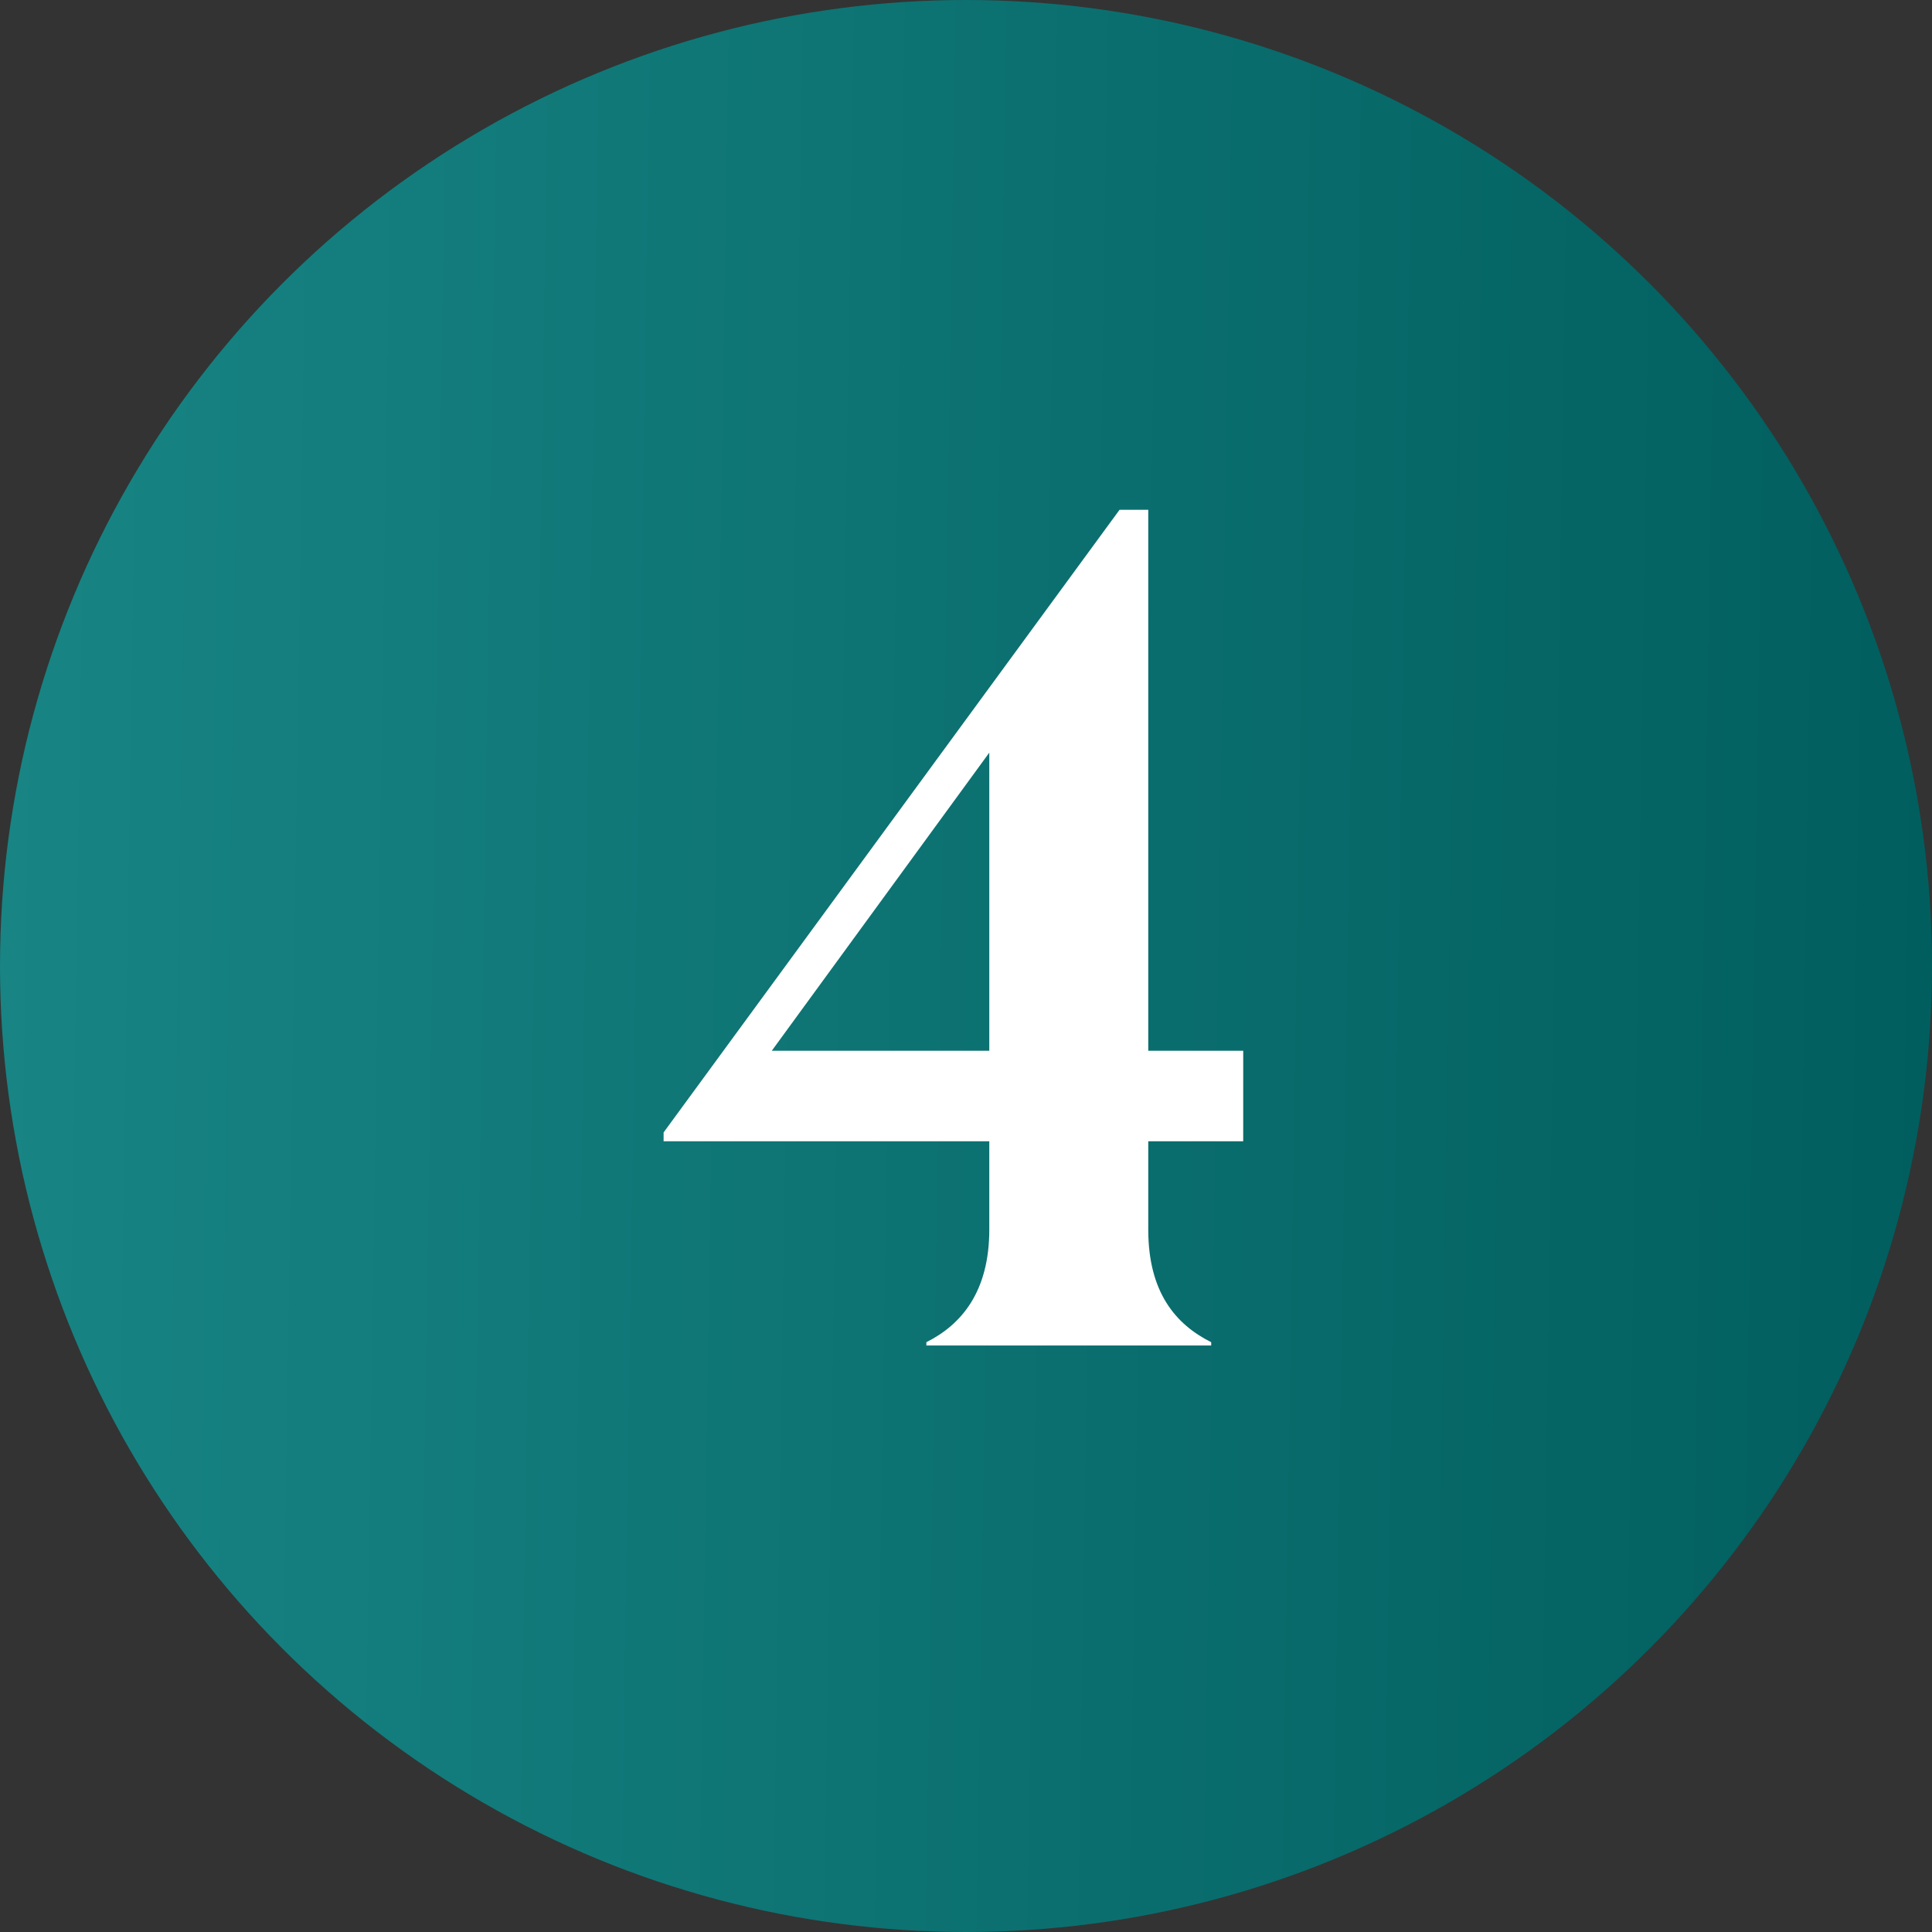
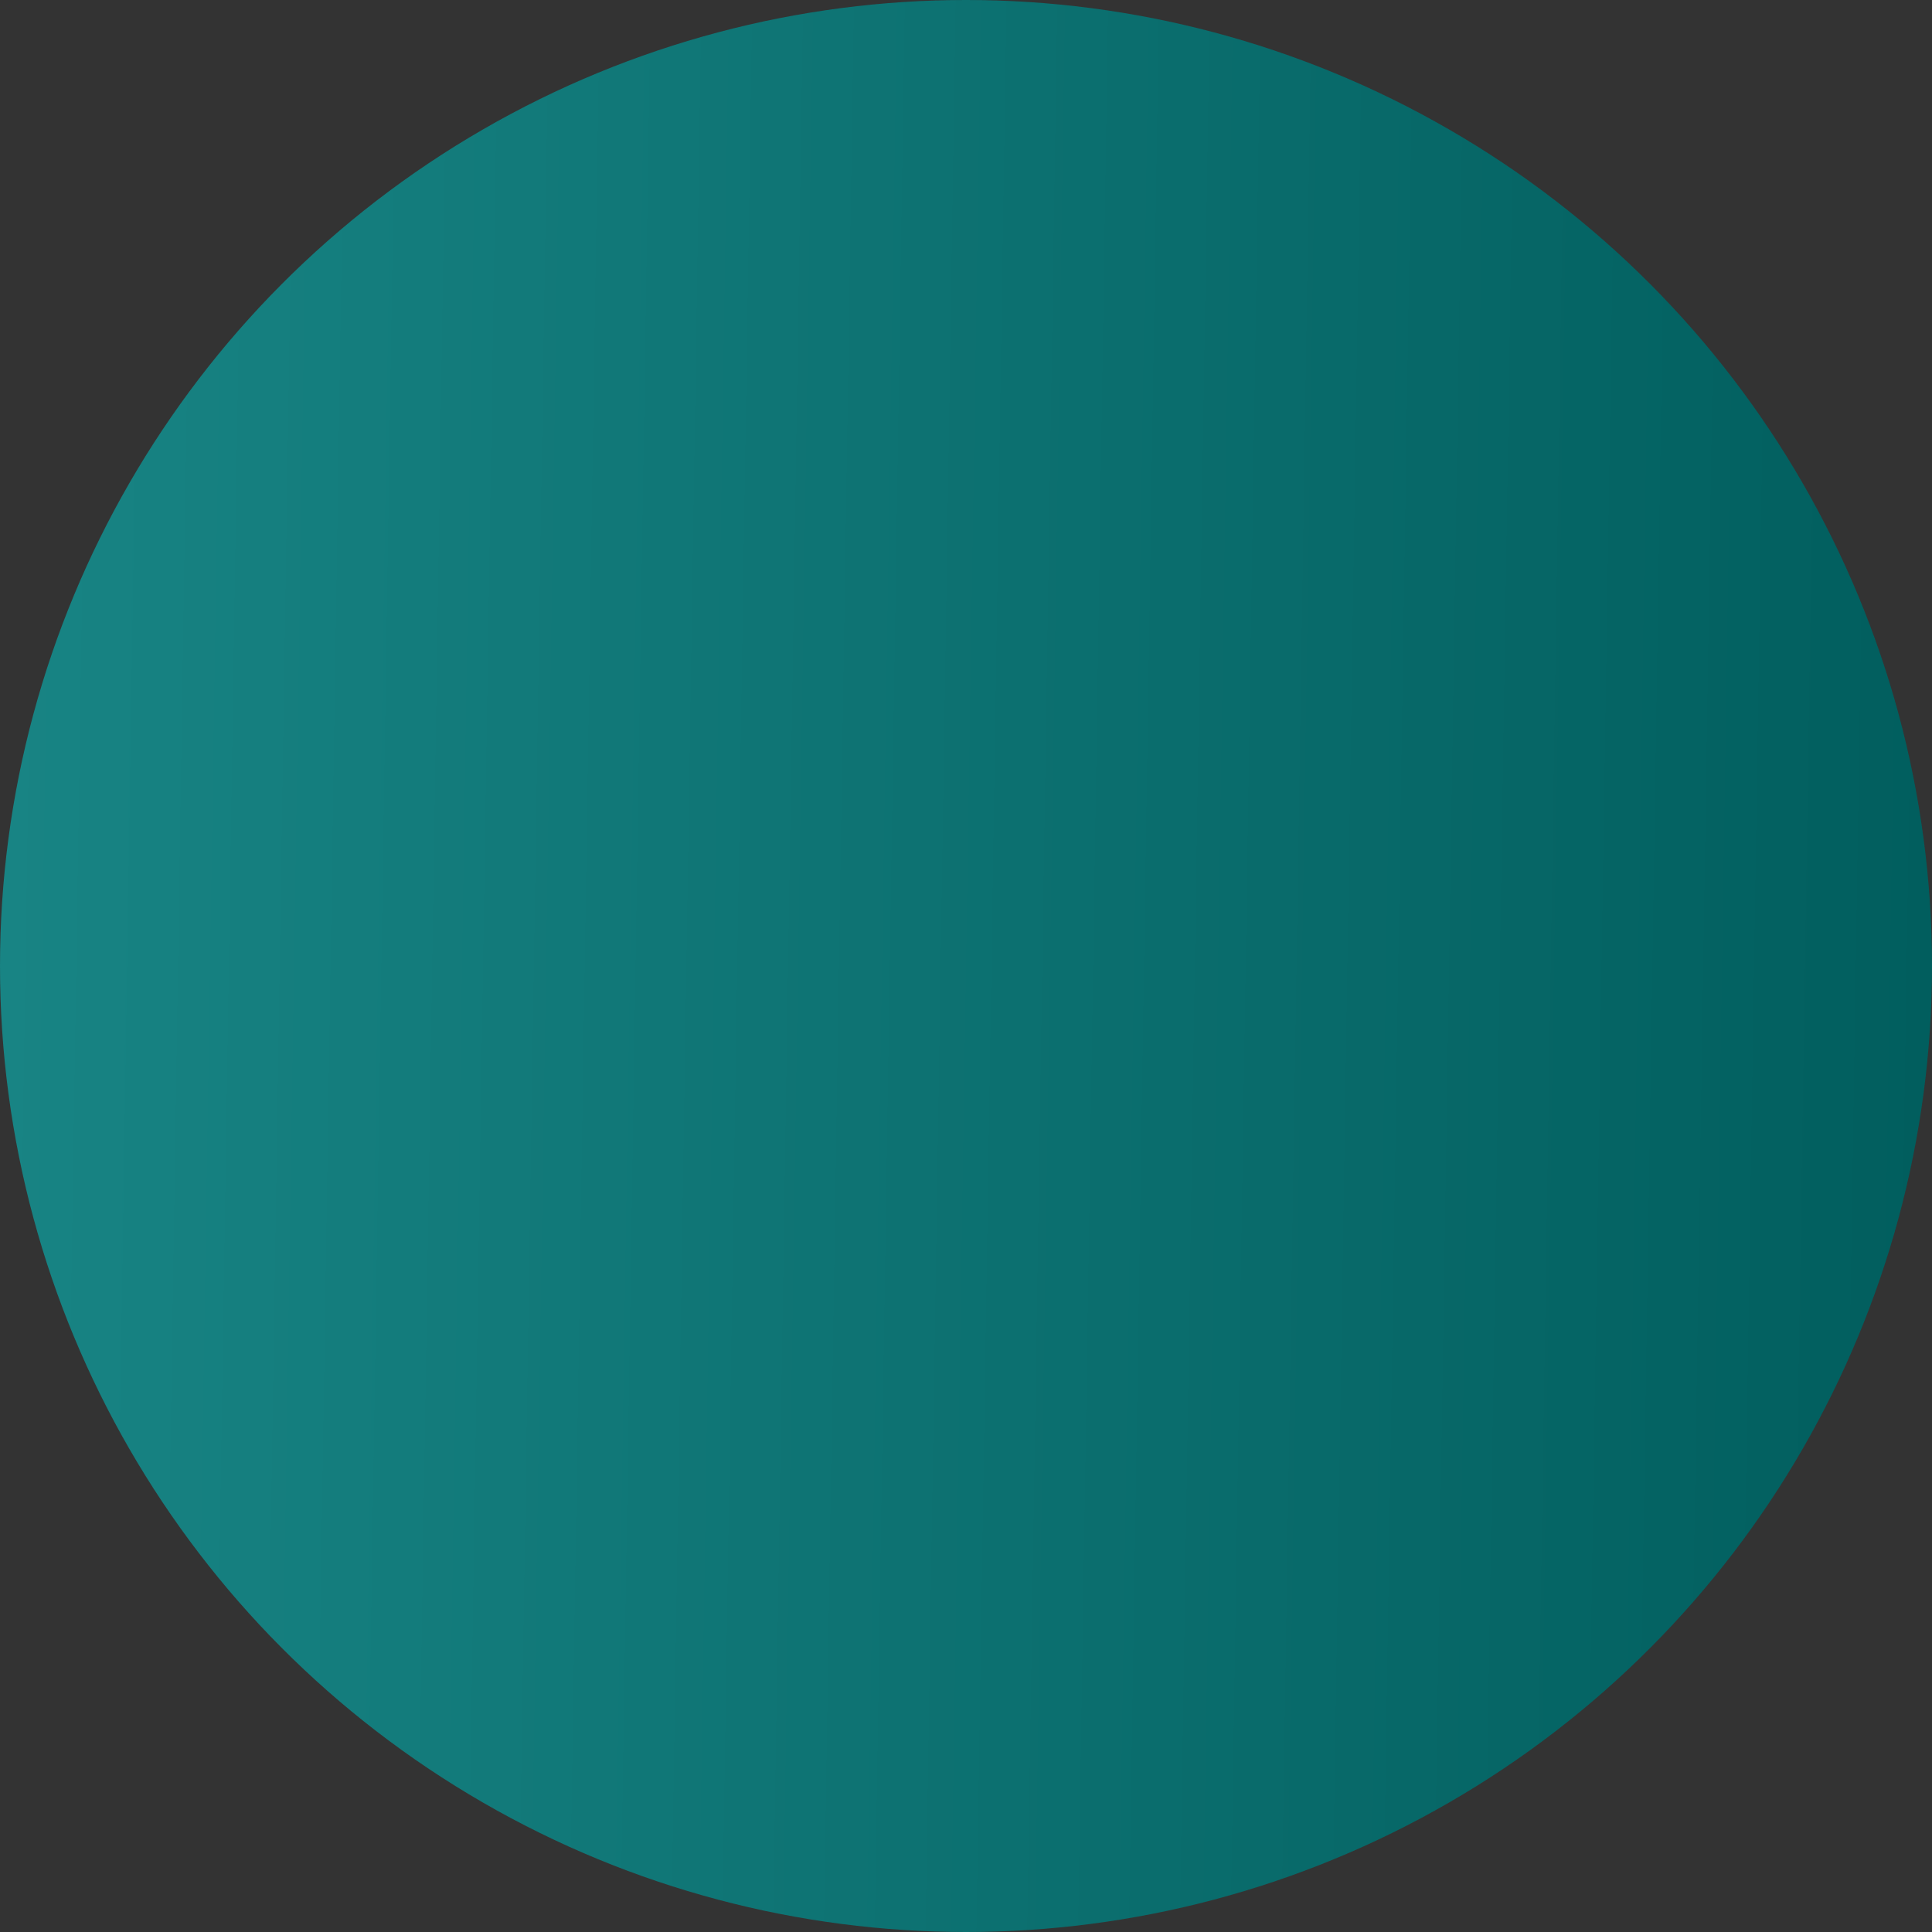
<svg xmlns="http://www.w3.org/2000/svg" width="56" height="56" viewBox="0 0 56 56" fill="none">
  <rect x="0" y="0" width="56" height="56" fill="#333333" stroke="none" />
  <circle cx="28" cy="28" r="28" fill="url(#paint0_linear)" />
-   <path d="M33.283 35.64V33.08H36.035V30.456H33.283V14.776H32.451L19.235 32.824V33.08H28.675V35.64C28.675 37.432 27.875 38.392 26.851 38.904V39H35.107V38.904C34.083 38.392 33.283 37.464 33.283 35.64ZM22.371 30.456L28.675 21.816V30.456H22.371Z" fill="white" />
  <defs>
    <linearGradient id="paint0_linear" x1="5.19335e-06" y1="28" x2="55.986" y2="28.874" gradientUnits="userSpaceOnUse">
      <stop stop-color="#188484" />
      <stop offset="1" stop-color="#015E5E" />
    </linearGradient>
  </defs>
</svg>